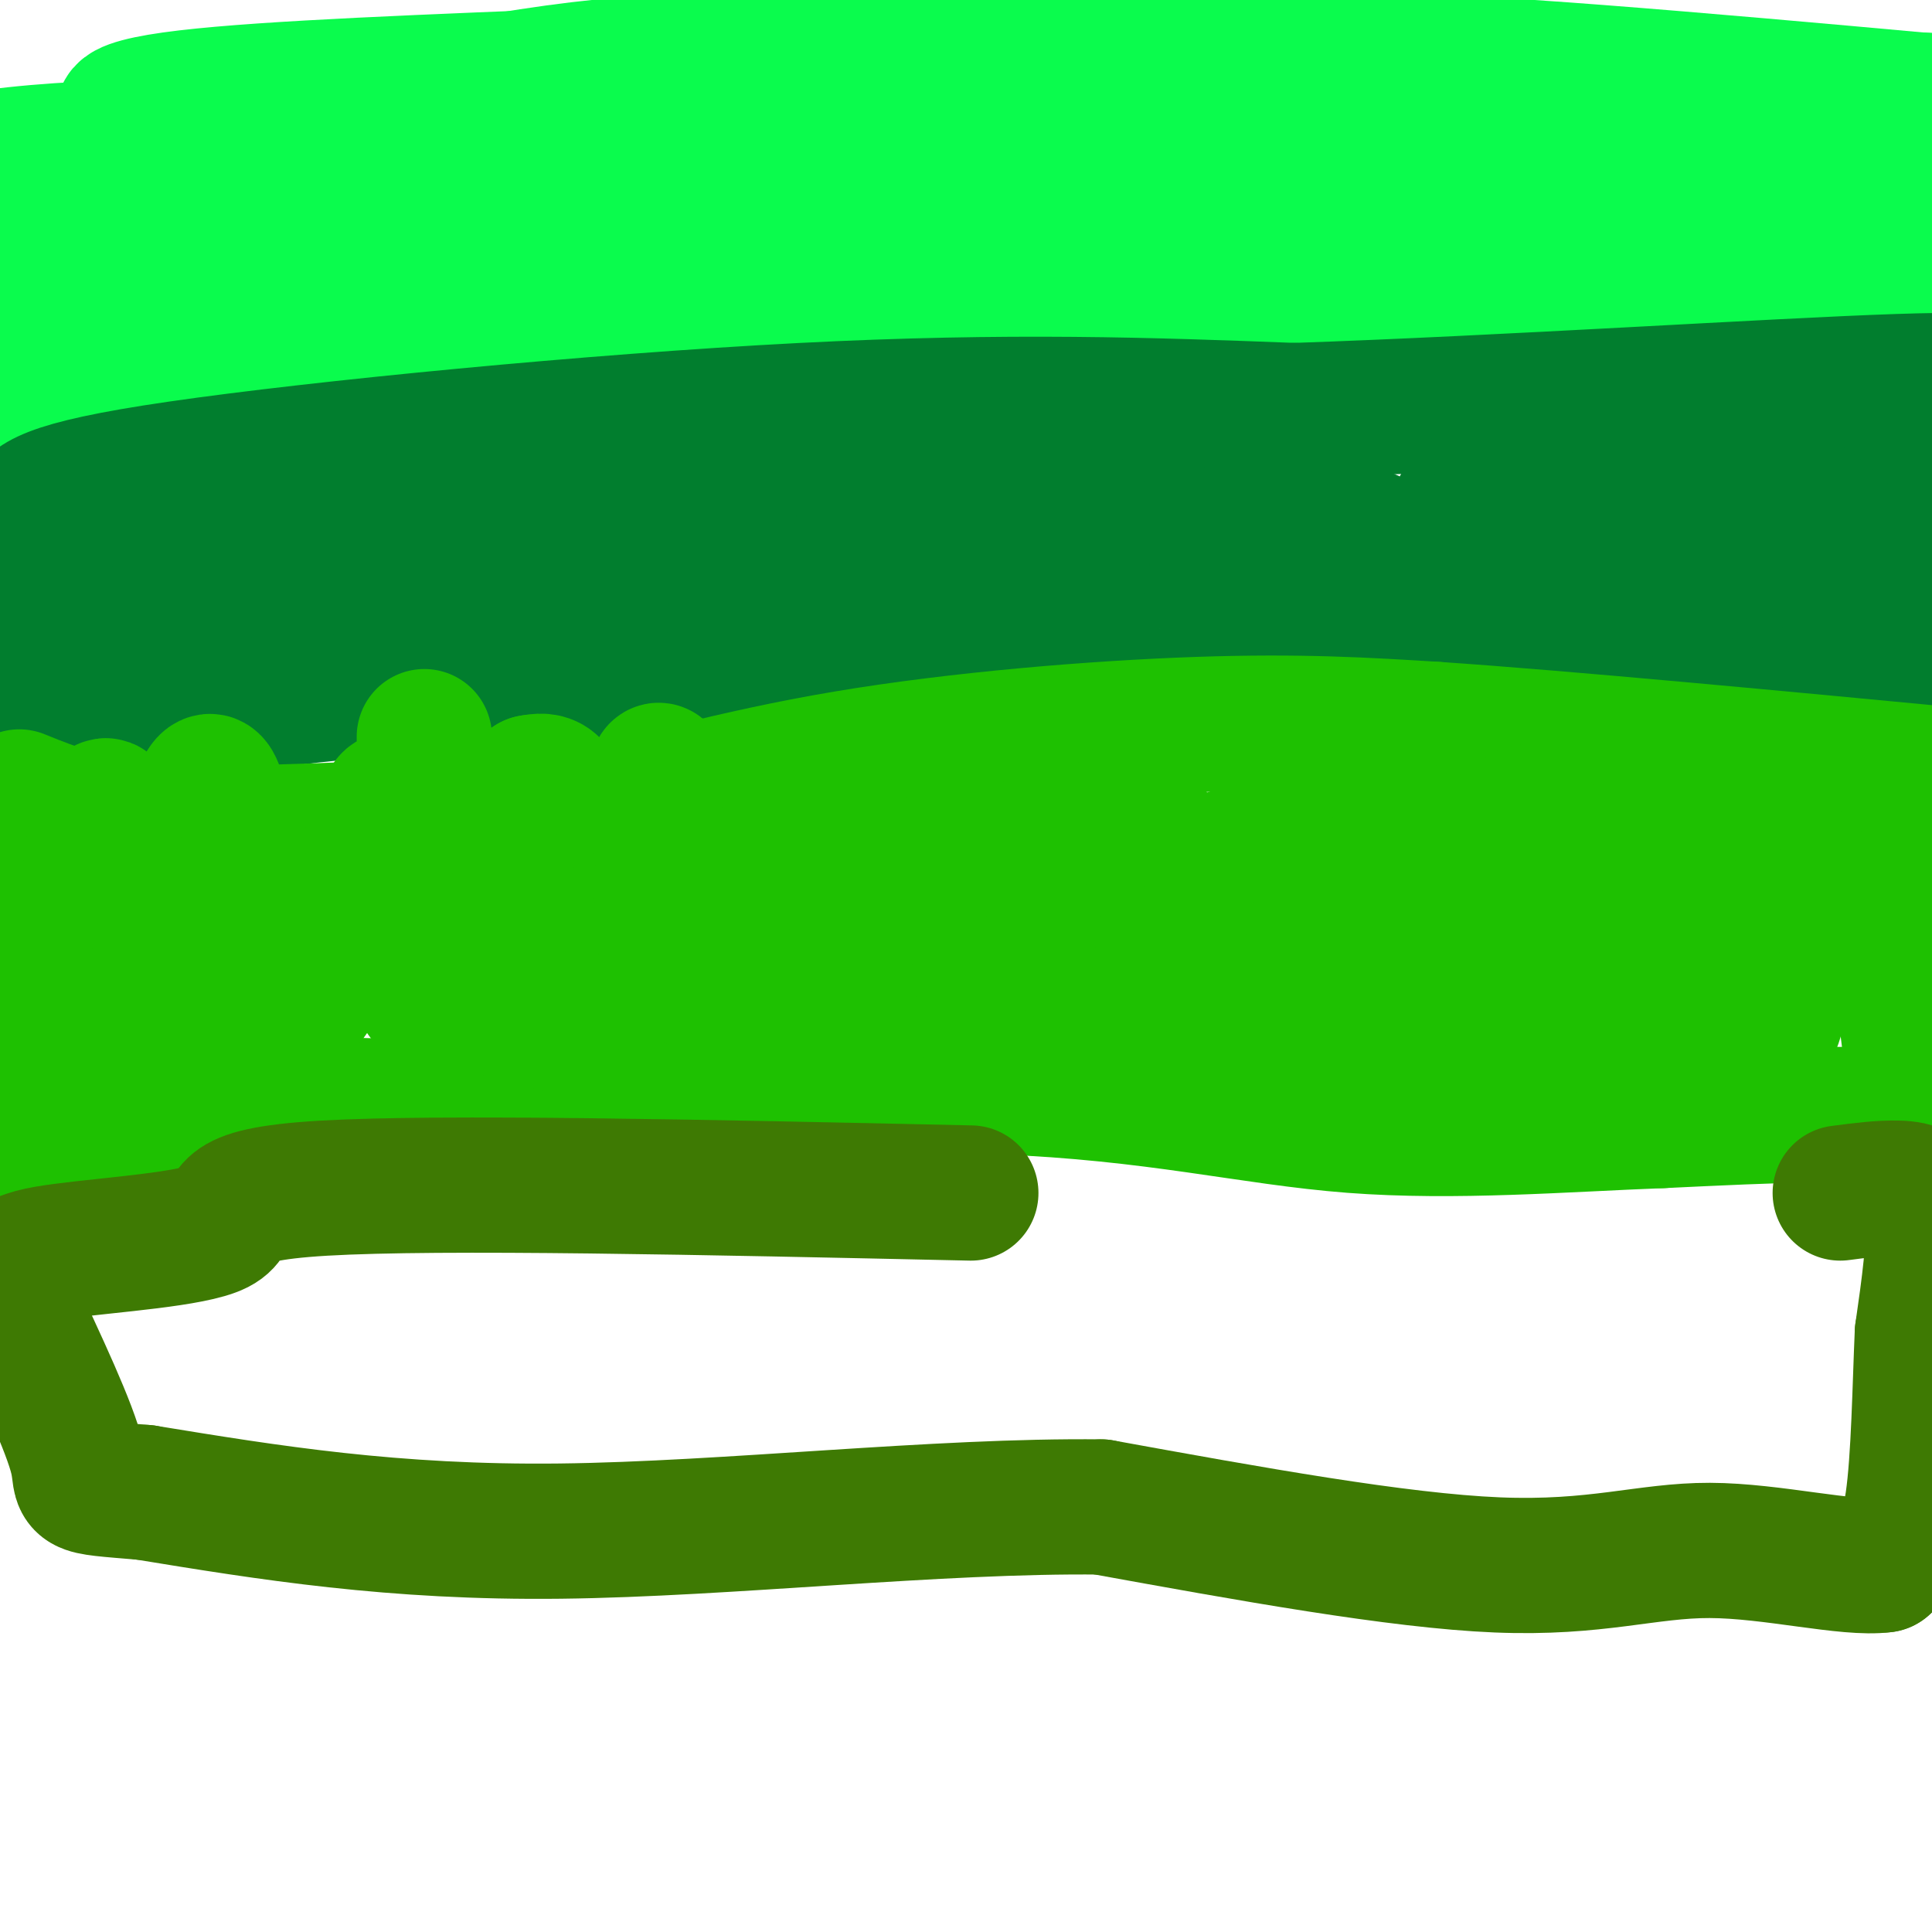
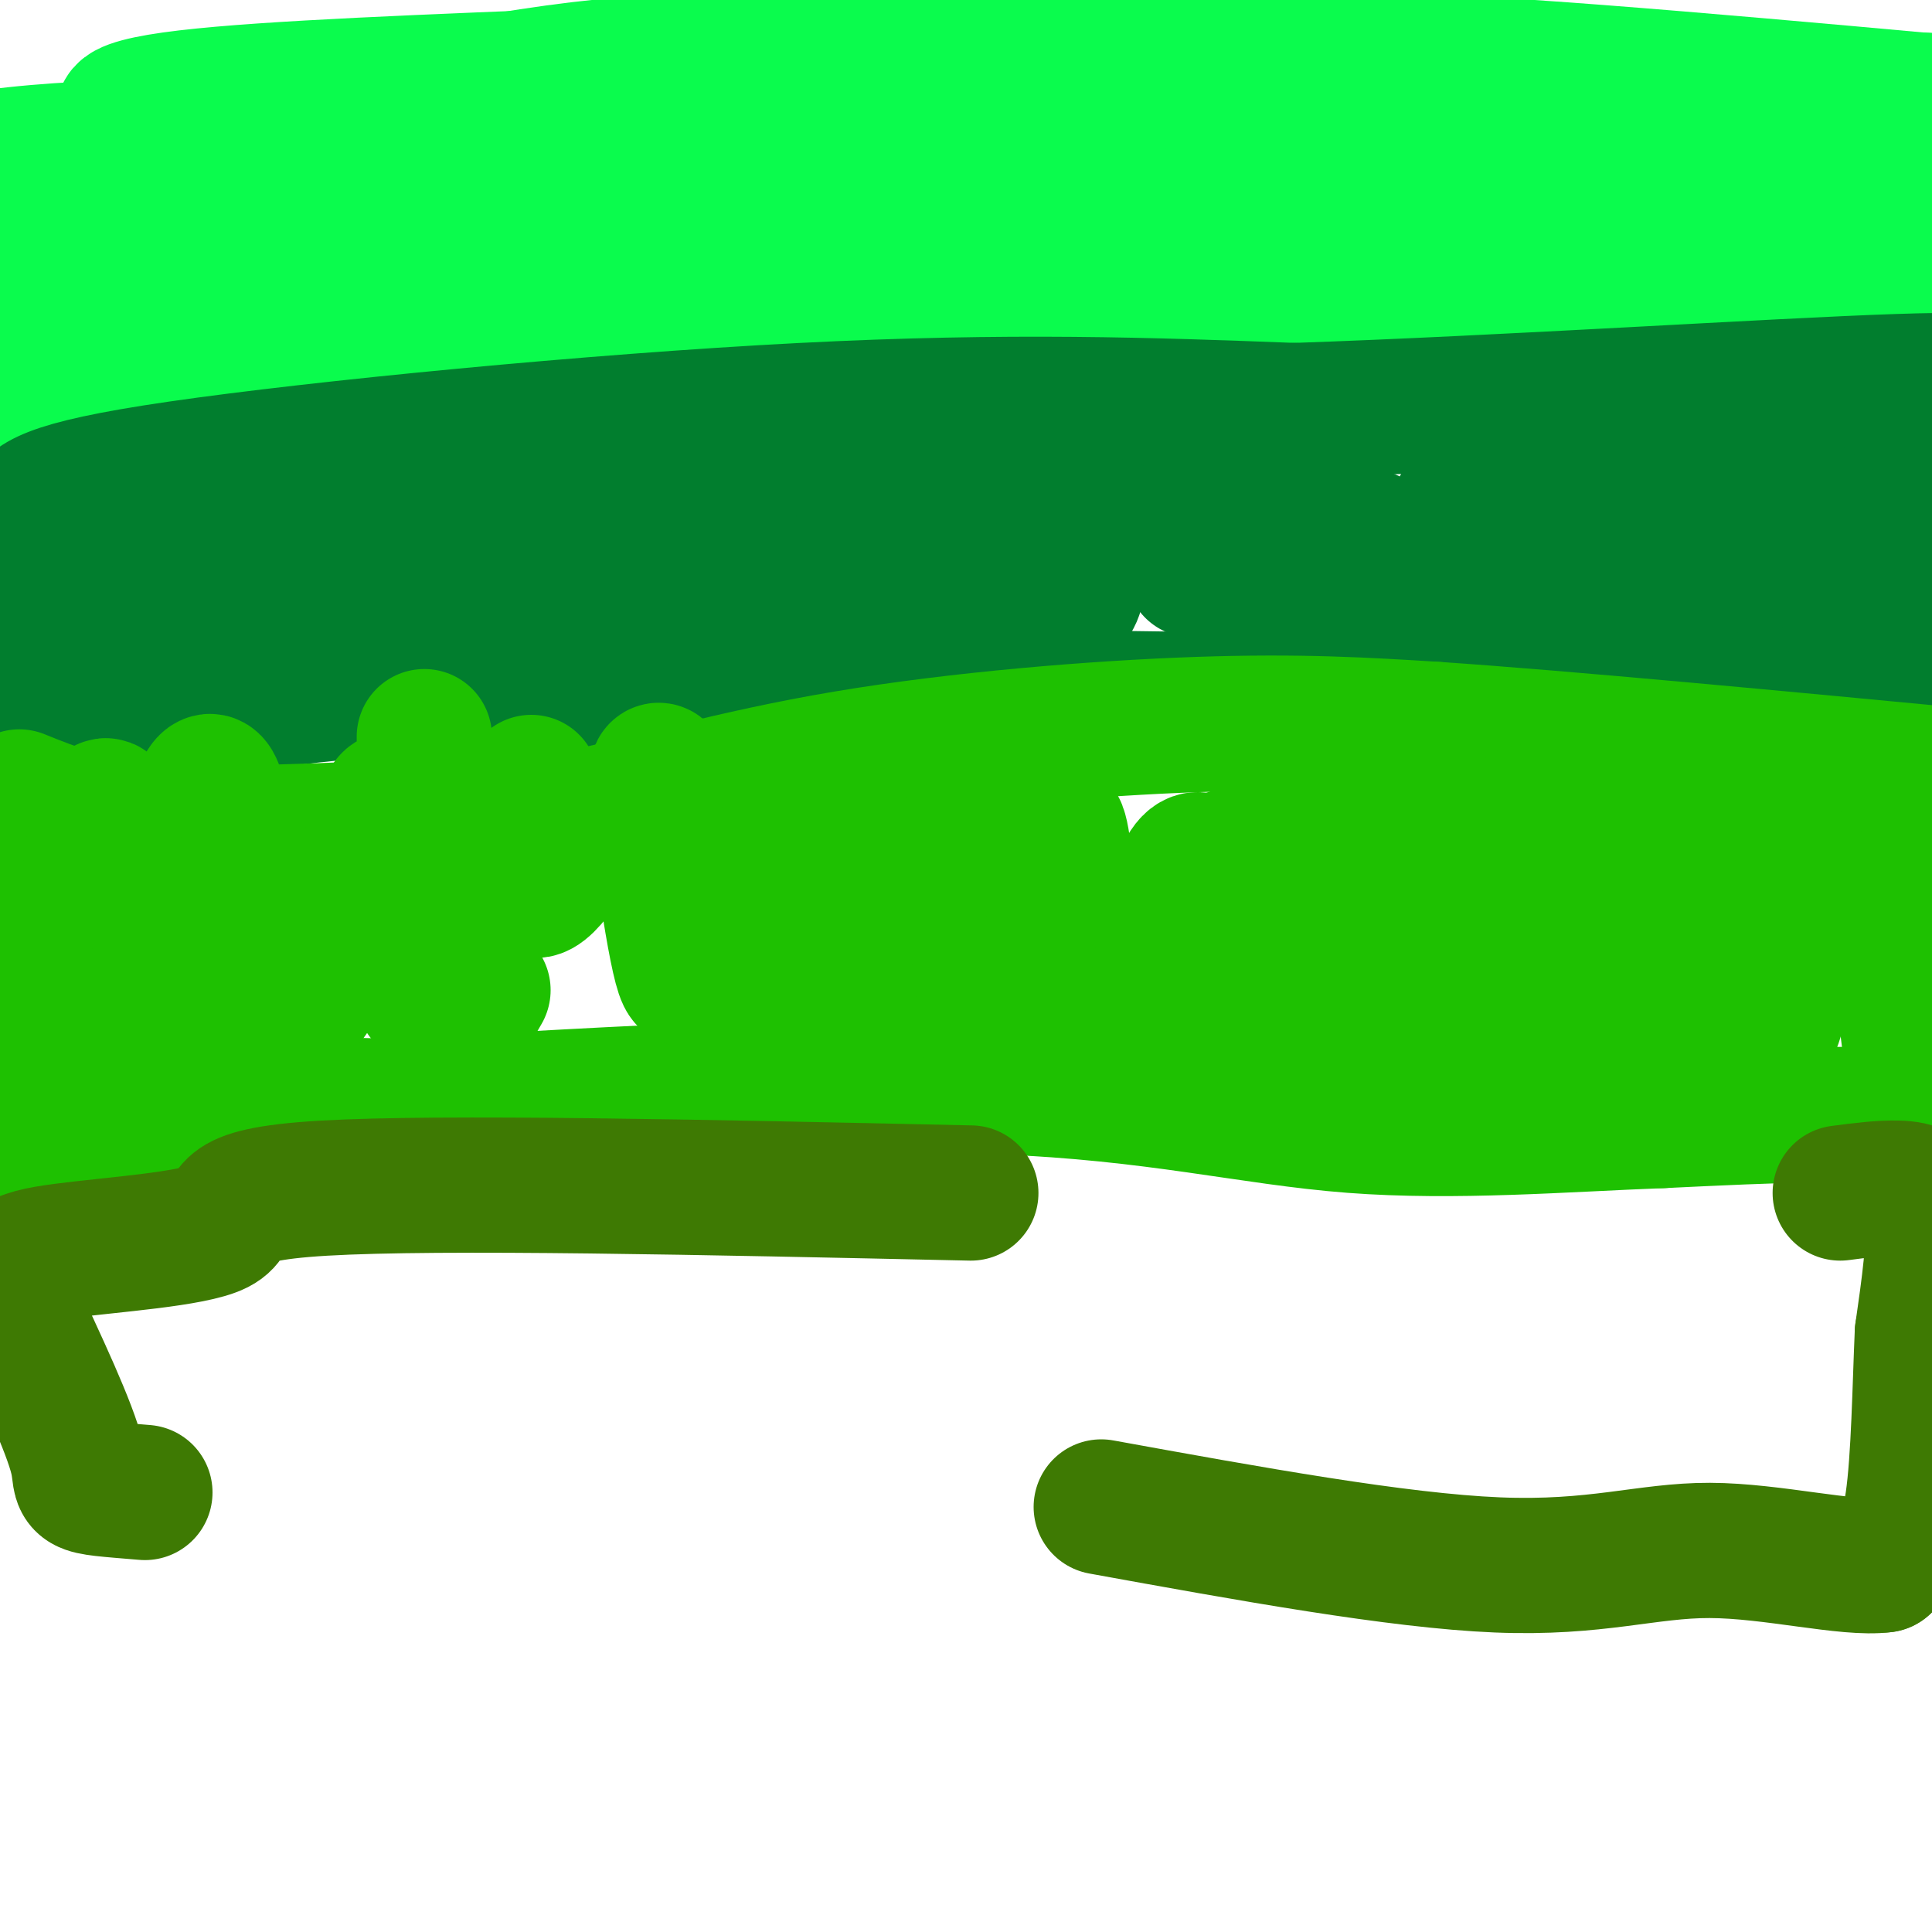
<svg xmlns="http://www.w3.org/2000/svg" viewBox="0 0 400 400" version="1.1">
  <g fill="none" stroke="#0AFC4D" stroke-width="6" stroke-linecap="round" stroke-linejoin="round">
    <path d="M6,28c9.022,0.844 18.044,1.689 32,0c13.956,-1.689 32.844,-5.911 66,-8c33.156,-2.089 80.578,-2.044 128,-2" />
    <path d="M232,18c27.822,0.578 33.378,3.022 55,4c21.622,0.978 59.311,0.489 97,0" />
    <path d="M384,22c16.167,0.167 8.083,0.583 0,1" />
  </g>
  <g fill="none" stroke="#0AFC4D" stroke-width="28" stroke-linecap="round" stroke-linejoin="round">
    <path d="M6,37c-8.188,-1.316 -16.376,-2.632 -10,-4c6.376,-1.368 27.317,-2.789 29,-2c1.683,0.789 -15.893,3.789 45,5c60.893,1.211 200.255,0.632 254,-1c53.745,-1.632 21.872,-4.316 -10,-7" />
    <path d="M314,28c-8.177,-3.655 -23.618,-9.291 -47,-12c-23.382,-2.709 -54.705,-2.491 -80,-3c-25.295,-0.509 -44.564,-1.745 -72,2c-27.436,3.745 -63.041,12.470 -93,17c-29.959,4.530 -54.274,4.866 -36,3c18.274,-1.866 79.137,-5.933 140,-10" />
    <path d="M126,25c42.566,-2.354 78.982,-3.237 97,-4c18.018,-0.763 17.638,-1.404 35,2c17.362,3.404 52.467,10.854 84,15c31.533,4.146 59.493,4.988 61,2c1.507,-2.988 -23.441,-9.804 -54,-16c-30.559,-6.196 -66.731,-11.770 -107,-13c-40.269,-1.230 -84.634,1.885 -129,5" />
    <path d="M113,16c-37.524,1.504 -66.834,2.765 -80,5c-13.166,2.235 -10.189,5.444 20,5c30.189,-0.444 87.589,-4.543 158,-6c70.411,-1.457 153.832,-0.274 196,1c42.168,1.274 43.084,2.637 44,4" />
    <path d="M451,25c14.099,1.451 27.347,3.079 4,1c-23.347,-2.079 -83.290,-7.866 -124,-11c-40.710,-3.134 -62.188,-3.616 -103,2c-40.813,5.616 -100.960,17.330 -148,29c-47.040,11.670 -80.972,23.296 -103,29c-22.028,5.704 -32.151,5.487 -31,3c1.151,-2.487 13.575,-7.243 26,-12" />
    <path d="M-28,66c21.202,-8.715 61.206,-24.501 88,-33c26.794,-8.499 40.378,-9.711 55,-12c14.622,-2.289 30.283,-5.655 64,-6c33.717,-0.345 85.491,2.330 135,8c49.509,5.670 96.755,14.335 144,23" />
    <path d="M46,61c123.667,-5.167 247.333,-10.333 316,-12c68.667,-1.667 82.333,0.167 96,2" />
    <path d="M9,88c13.333,-6.833 26.667,-13.667 66,-18c39.333,-4.333 104.667,-6.167 170,-8" />
    <path d="M245,62c37.282,-1.914 45.488,-2.699 62,0c16.512,2.699 41.330,8.880 58,11c16.670,2.120 25.191,0.177 29,0c3.809,-0.177 2.904,1.411 2,3" />
  </g>
  <g fill="none" stroke="#017E2E" stroke-width="28" stroke-linecap="round" stroke-linejoin="round">
    <path d="M0,118c-1.534,-0.569 -3.069,-1.139 -2,-3c1.069,-1.861 4.740,-5.014 7,-8c2.260,-2.986 3.108,-5.804 32,-10c28.892,-4.196 85.826,-9.770 129,-12c43.174,-2.230 72.587,-1.115 102,0" />
    <path d="M268,85c42.978,-1.467 99.422,-5.133 125,-6c25.578,-0.867 20.289,1.067 15,3" />
    <path d="M408,82c2.000,6.667 -0.500,21.833 -3,37" />
    <path d="M405,119c-0.111,10.156 1.111,17.044 1,20c-0.111,2.956 -1.556,1.978 -3,1" />
    <path d="M403,140c-2.250,0.964 -6.375,2.875 -28,4c-21.625,1.125 -60.750,1.464 -111,1c-50.250,-0.464 -111.625,-1.732 -173,-3" />
    <path d="M91,142c-41.054,1.737 -57.190,7.579 -75,10c-17.810,2.421 -37.295,1.421 -37,-2c0.295,-3.421 20.370,-9.263 31,-14c10.630,-4.737 11.815,-8.368 13,-12" />
    <path d="M23,124c3.660,-7.853 6.311,-21.486 7,-21c0.689,0.486 -0.584,15.093 1,23c1.584,7.907 6.024,9.116 10,10c3.976,0.884 7.488,1.442 11,2" />
    <path d="M52,138c0.981,1.727 -2.066,5.043 5,0c7.066,-5.043 24.244,-18.445 36,-29c11.756,-10.555 18.089,-18.262 26,-12c7.911,6.262 17.399,26.494 27,35c9.601,8.506 19.315,5.288 26,3c6.685,-2.288 10.343,-3.644 14,-5" />
    <path d="M186,130c7.665,-6.049 19.828,-18.673 39,-20c19.172,-1.327 45.354,8.643 66,8c20.646,-0.643 35.756,-11.898 48,-13c12.244,-1.102 21.622,7.949 31,17" />
    <path d="M370,122c8.378,1.311 13.822,-3.911 16,-9c2.178,-5.089 1.089,-10.044 0,-15" />
    <path d="M386,98c-2.651,1.906 -9.278,14.171 -13,19c-3.722,4.829 -4.541,2.223 -6,-4c-1.459,-6.223 -3.560,-16.064 -1,-14c2.560,2.064 9.780,16.032 17,30" />
    <path d="M383,129c3.190,5.704 2.664,4.963 3,2c0.336,-2.963 1.532,-8.147 0,-13c-1.532,-4.853 -5.792,-9.373 -11,-13c-5.208,-3.627 -11.364,-6.361 -16,-2c-4.636,4.361 -7.753,15.817 -10,19c-2.247,3.183 -3.623,-1.909 -5,-7" />
    <path d="M344,115c-1.772,-6.379 -3.702,-18.828 -6,-15c-2.298,3.828 -4.964,23.932 -8,27c-3.036,3.068 -6.443,-10.899 -9,-17c-2.557,-6.101 -4.265,-4.335 -7,-5c-2.735,-0.665 -6.496,-3.761 -9,-3c-2.504,0.761 -3.752,5.381 -5,10" />
    <path d="M300,112c-0.529,3.107 0.648,5.876 -5,4c-5.648,-1.876 -18.121,-8.395 -23,-9c-4.879,-0.605 -2.163,4.704 0,7c2.163,2.296 3.775,1.580 3,0c-0.775,-1.580 -3.936,-4.023 -3,-4c0.936,0.023 5.968,2.511 11,5" />
    <path d="M283,115c10.940,2.321 32.792,5.625 35,8c2.208,2.375 -15.226,3.821 -28,1c-12.774,-2.821 -20.887,-9.911 -29,-17" />
    <path d="M261,107c-4.059,3.823 0.293,21.880 1,23c0.707,1.120 -2.233,-14.699 -5,-23c-2.767,-8.301 -5.362,-9.086 -7,-6c-1.638,3.086 -2.319,10.043 -3,17" />
-     <path d="M247,118c-2.401,-1.333 -6.903,-13.167 -9,-12c-2.097,1.167 -1.789,15.333 -2,22c-0.211,6.667 -0.941,5.833 -3,-1c-2.059,-6.833 -5.445,-19.667 -7,-24c-1.555,-4.333 -1.277,-0.167 -1,4" />
    <path d="M225,107c-0.643,6.105 -1.750,19.368 -4,17c-2.250,-2.368 -5.644,-20.368 -8,-20c-2.356,0.368 -3.673,19.105 -6,21c-2.327,1.895 -5.663,-13.053 -9,-28" />
    <path d="M198,97c-2.451,-7.337 -4.080,-11.678 -5,-1c-0.920,10.678 -1.132,36.375 -3,36c-1.868,-0.375 -5.391,-26.821 -9,-32c-3.609,-5.179 -7.305,10.911 -11,27" />
    <path d="M170,127c-5.214,-4.155 -12.750,-28.042 -15,-27c-2.250,1.042 0.786,27.012 1,32c0.214,4.988 -2.393,-11.006 -5,-27" />
    <path d="M151,105c-1.912,-4.560 -4.193,-2.461 -6,-3c-1.807,-0.539 -3.142,-3.716 -3,4c0.142,7.716 1.760,26.326 0,25c-1.760,-1.326 -6.897,-22.588 -10,-32c-3.103,-9.412 -4.172,-6.975 -5,-3c-0.828,3.975 -1.414,9.487 -2,15" />
    <path d="M125,111c-0.485,11.045 -0.697,31.156 -3,27c-2.303,-4.156 -6.697,-32.581 -10,-35c-3.303,-2.419 -5.515,21.166 -7,28c-1.485,6.834 -2.242,-3.083 -3,-13" />
    <path d="M102,118c-0.965,-4.978 -1.877,-10.922 -3,-18c-1.123,-7.078 -2.456,-15.289 -5,-4c-2.544,11.289 -6.300,42.078 -10,46c-3.700,3.922 -7.343,-19.022 -12,-30c-4.657,-10.978 -10.329,-9.989 -16,-9" />
    <path d="M56,103c-3.347,-3.165 -3.713,-6.577 -3,2c0.713,8.577 2.507,29.142 2,29c-0.507,-0.142 -3.315,-20.991 -5,-29c-1.685,-8.009 -2.245,-3.178 -3,-2c-0.755,1.178 -1.703,-1.298 -4,4c-2.297,5.298 -5.942,18.371 -7,21c-1.058,2.629 0.471,-5.185 2,-13" />
    <path d="M38,115c0.333,1.500 0.167,11.750 0,22" />
  </g>
  <g fill="none" stroke="#1EC101" stroke-width="28" stroke-linecap="round" stroke-linejoin="round">
    <path d="M4,165c7.417,3.000 14.833,6.000 29,7c14.167,1.000 35.083,0.000 56,-1" />
    <path d="M89,171c13.646,0.005 19.761,0.517 32,-2c12.239,-2.517 30.603,-8.062 54,-12c23.397,-3.938 51.828,-6.268 73,-7c21.172,-0.732 35.086,0.134 49,1" />
    <path d="M297,151c27.000,1.833 70.000,5.917 113,10" />
    <path d="M410,161c19.167,8.333 10.583,24.167 2,40" />
    <path d="M412,201c1.000,12.667 2.500,24.333 4,36" />
    <path d="M416,237c0.667,6.000 0.333,3.000 0,0" />
    <path d="M389,165c0.000,0.000 8.000,64.000 8,64" />
    <path d="M397,229c3.867,10.622 9.533,5.178 1,3c-8.533,-2.178 -31.267,-1.089 -54,0" />
    <path d="M344,232c-19.952,0.750 -42.833,2.625 -64,1c-21.167,-1.625 -40.619,-6.750 -73,-8c-32.381,-1.250 -77.690,1.375 -123,4" />
    <path d="M84,229c-21.429,0.095 -13.500,-1.667 -24,1c-10.500,2.667 -39.429,9.762 -52,12c-12.571,2.238 -8.786,-0.381 -5,-3" />
    <path d="M3,239c-1.356,-17.800 -2.244,-60.800 0,-67c2.244,-6.200 7.622,24.400 13,55" />
    <path d="M16,227c2.534,12.317 2.370,15.611 2,7c-0.370,-8.611 -0.946,-29.126 0,-45c0.946,-15.874 3.413,-27.107 5,-20c1.587,7.107 2.293,32.553 3,58" />
    <path d="M26,227c4.012,-9.274 12.542,-61.458 17,-65c4.458,-3.542 4.845,41.560 5,58c0.155,16.440 0.077,4.220 0,-8" />
    <path d="M48,212c0.631,-11.976 2.208,-37.917 4,-37c1.792,0.917 3.798,28.690 8,33c4.202,4.310 10.601,-14.845 17,-34" />
    <path d="M77,174c3.686,-8.561 4.400,-12.965 6,-2c1.600,10.965 4.085,37.298 5,34c0.915,-3.298 0.262,-36.228 0,-48c-0.262,-11.772 -0.131,-2.386 0,7" />
    <path d="M88,165c-0.995,6.758 -3.482,20.153 -5,24c-1.518,3.847 -2.067,-1.856 -3,-8c-0.933,-6.144 -2.251,-12.731 0,-7c2.251,5.731 8.072,23.780 12,31c3.928,7.220 5.964,3.610 8,0" />
-     <path d="M100,205c4.115,-9.604 10.402,-33.616 13,-30c2.598,3.616 1.507,34.858 2,37c0.493,2.142 2.569,-24.817 2,-38c-0.569,-13.183 -3.785,-12.592 -7,-12" />
    <path d="M110,162c-1.714,3.881 -2.500,19.583 0,22c2.500,2.417 8.286,-8.452 12,-13c3.714,-4.548 5.357,-2.774 7,-1" />
-     <path d="M129,170c2.872,1.376 6.553,5.317 8,15c1.447,9.683 0.659,25.107 2,20c1.341,-5.107 4.812,-30.745 6,-37c1.188,-6.255 0.094,6.872 -1,20" />
    <path d="M144,188c-0.381,8.619 -0.833,20.167 -3,12c-2.167,-8.167 -6.048,-36.048 -5,-40c1.048,-3.952 7.024,16.024 13,36" />
    <path d="M149,196c2.892,8.201 3.620,10.703 6,2c2.380,-8.703 6.410,-28.612 8,-24c1.590,4.612 0.740,33.746 2,38c1.260,4.254 4.630,-16.373 8,-37" />
    <path d="M173,175c2.023,-5.991 3.081,-2.467 3,0c-0.081,2.467 -1.300,3.878 0,10c1.300,6.122 5.119,16.956 8,20c2.881,3.044 4.823,-1.702 7,-8c2.177,-6.298 4.588,-14.149 7,-22" />
    <path d="M198,175c2.585,4.956 5.549,28.344 7,39c1.451,10.656 1.389,8.578 3,2c1.611,-6.578 4.895,-17.656 8,-25c3.105,-7.344 6.030,-10.956 7,-9c0.970,1.956 -0.015,9.478 -1,17" />
    <path d="M222,199c-0.458,-2.604 -1.102,-17.616 -2,-24c-0.898,-6.384 -2.050,-4.142 -3,-1c-0.950,3.142 -1.698,7.182 1,12c2.698,4.818 8.842,10.412 14,12c5.158,1.588 9.331,-0.832 12,-4c2.669,-3.168 3.835,-7.084 5,-11" />
    <path d="M249,183c0.818,-2.990 0.364,-4.967 -1,-5c-1.364,-0.033 -3.636,1.876 -6,13c-2.364,11.124 -4.818,31.464 -4,31c0.818,-0.464 4.909,-21.732 9,-43" />
-     <path d="M247,179c0.879,2.002 -1.424,28.506 -2,33c-0.576,4.494 0.576,-13.021 -2,-26c-2.576,-12.979 -8.879,-21.423 -9,-19c-0.121,2.423 5.939,15.711 12,29" />
    <path d="M246,196c2.249,6.228 1.871,7.298 3,0c1.129,-7.298 3.766,-22.965 8,-18c4.234,4.965 10.067,30.561 13,34c2.933,3.439 2.967,-15.281 3,-34" />
    <path d="M273,178c-0.650,-9.201 -3.774,-15.203 -5,-6c-1.226,9.203 -0.556,33.611 -1,43c-0.444,9.389 -2.004,3.759 -4,-7c-1.996,-10.759 -4.427,-26.645 -3,-30c1.427,-3.355 6.714,5.823 12,15" />
    <path d="M272,193c4.785,4.610 10.749,8.636 15,12c4.251,3.364 6.789,6.067 8,-1c1.211,-7.067 1.095,-23.903 1,-23c-0.095,0.903 -0.170,19.544 -1,23c-0.830,3.456 -2.415,-8.272 -4,-20" />
    <path d="M291,184c-0.952,-8.448 -1.332,-19.568 -1,-10c0.332,9.568 1.378,39.822 2,45c0.622,5.178 0.821,-14.721 3,-28c2.179,-13.279 6.337,-19.937 11,-15c4.663,4.937 9.832,21.468 15,38" />
-     <path d="M321,214c2.440,-3.619 1.042,-31.667 1,-32c-0.042,-0.333 1.274,27.048 2,35c0.726,7.952 0.863,-3.524 1,-15" />
+     <path d="M321,214c2.440,-3.619 1.042,-31.667 1,-32c0.726,7.952 0.863,-3.524 1,-15" />
    <path d="M325,202c0.783,-9.692 2.241,-26.423 2,-24c-0.241,2.423 -2.180,23.998 -5,36c-2.820,12.002 -6.520,14.429 -8,8c-1.480,-6.429 -0.740,-21.715 0,-37" />
    <path d="M314,185c0.143,-11.881 0.500,-23.083 5,-13c4.500,10.083 13.143,41.452 18,45c4.857,3.548 5.929,-20.726 7,-45" />
    <path d="M344,172c1.855,2.876 2.992,32.565 3,40c0.008,7.435 -1.113,-7.383 0,-20c1.113,-12.617 4.461,-23.033 8,-19c3.539,4.033 7.270,22.517 11,41" />
    <path d="M366,214c3.131,-2.048 5.458,-27.667 7,-33c1.542,-5.333 2.298,9.619 3,14c0.702,4.381 1.351,-1.810 2,-8" />
    <path d="M378,187c0.333,-1.333 0.167,-0.667 0,0" />
  </g>
  <g fill="none" stroke="#3E7A03" stroke-width="28" stroke-linecap="round" stroke-linejoin="round">
    <path d="M381,247c4.244,-0.556 8.489,-1.111 12,-1c3.511,0.111 6.289,0.889 7,6c0.711,5.111 -0.644,14.556 -2,24" />
    <path d="M398,276c-0.489,10.933 -0.711,26.267 -2,35c-1.289,8.733 -3.644,10.867 -6,13" />
    <path d="M390,324c-7.429,1.012 -23.000,-2.958 -36,-3c-13.000,-0.042 -23.429,3.845 -44,3c-20.571,-0.845 -51.286,-6.423 -82,-12" />
-     <path d="M228,312c-33.822,-0.400 -77.378,4.600 -112,5c-34.622,0.400 -60.311,-3.800 -86,-8" />
    <path d="M30,309c-15.867,-1.333 -12.533,-0.667 -14,-7c-1.467,-6.333 -7.733,-19.667 -14,-33" />
    <path d="M2,269c-1.691,-7.198 1.083,-8.692 11,-10c9.917,-1.308 26.978,-2.429 32,-5c5.022,-2.571 -1.994,-6.592 22,-8c23.994,-1.408 78.997,-0.204 134,1" />
  </g>
</svg>